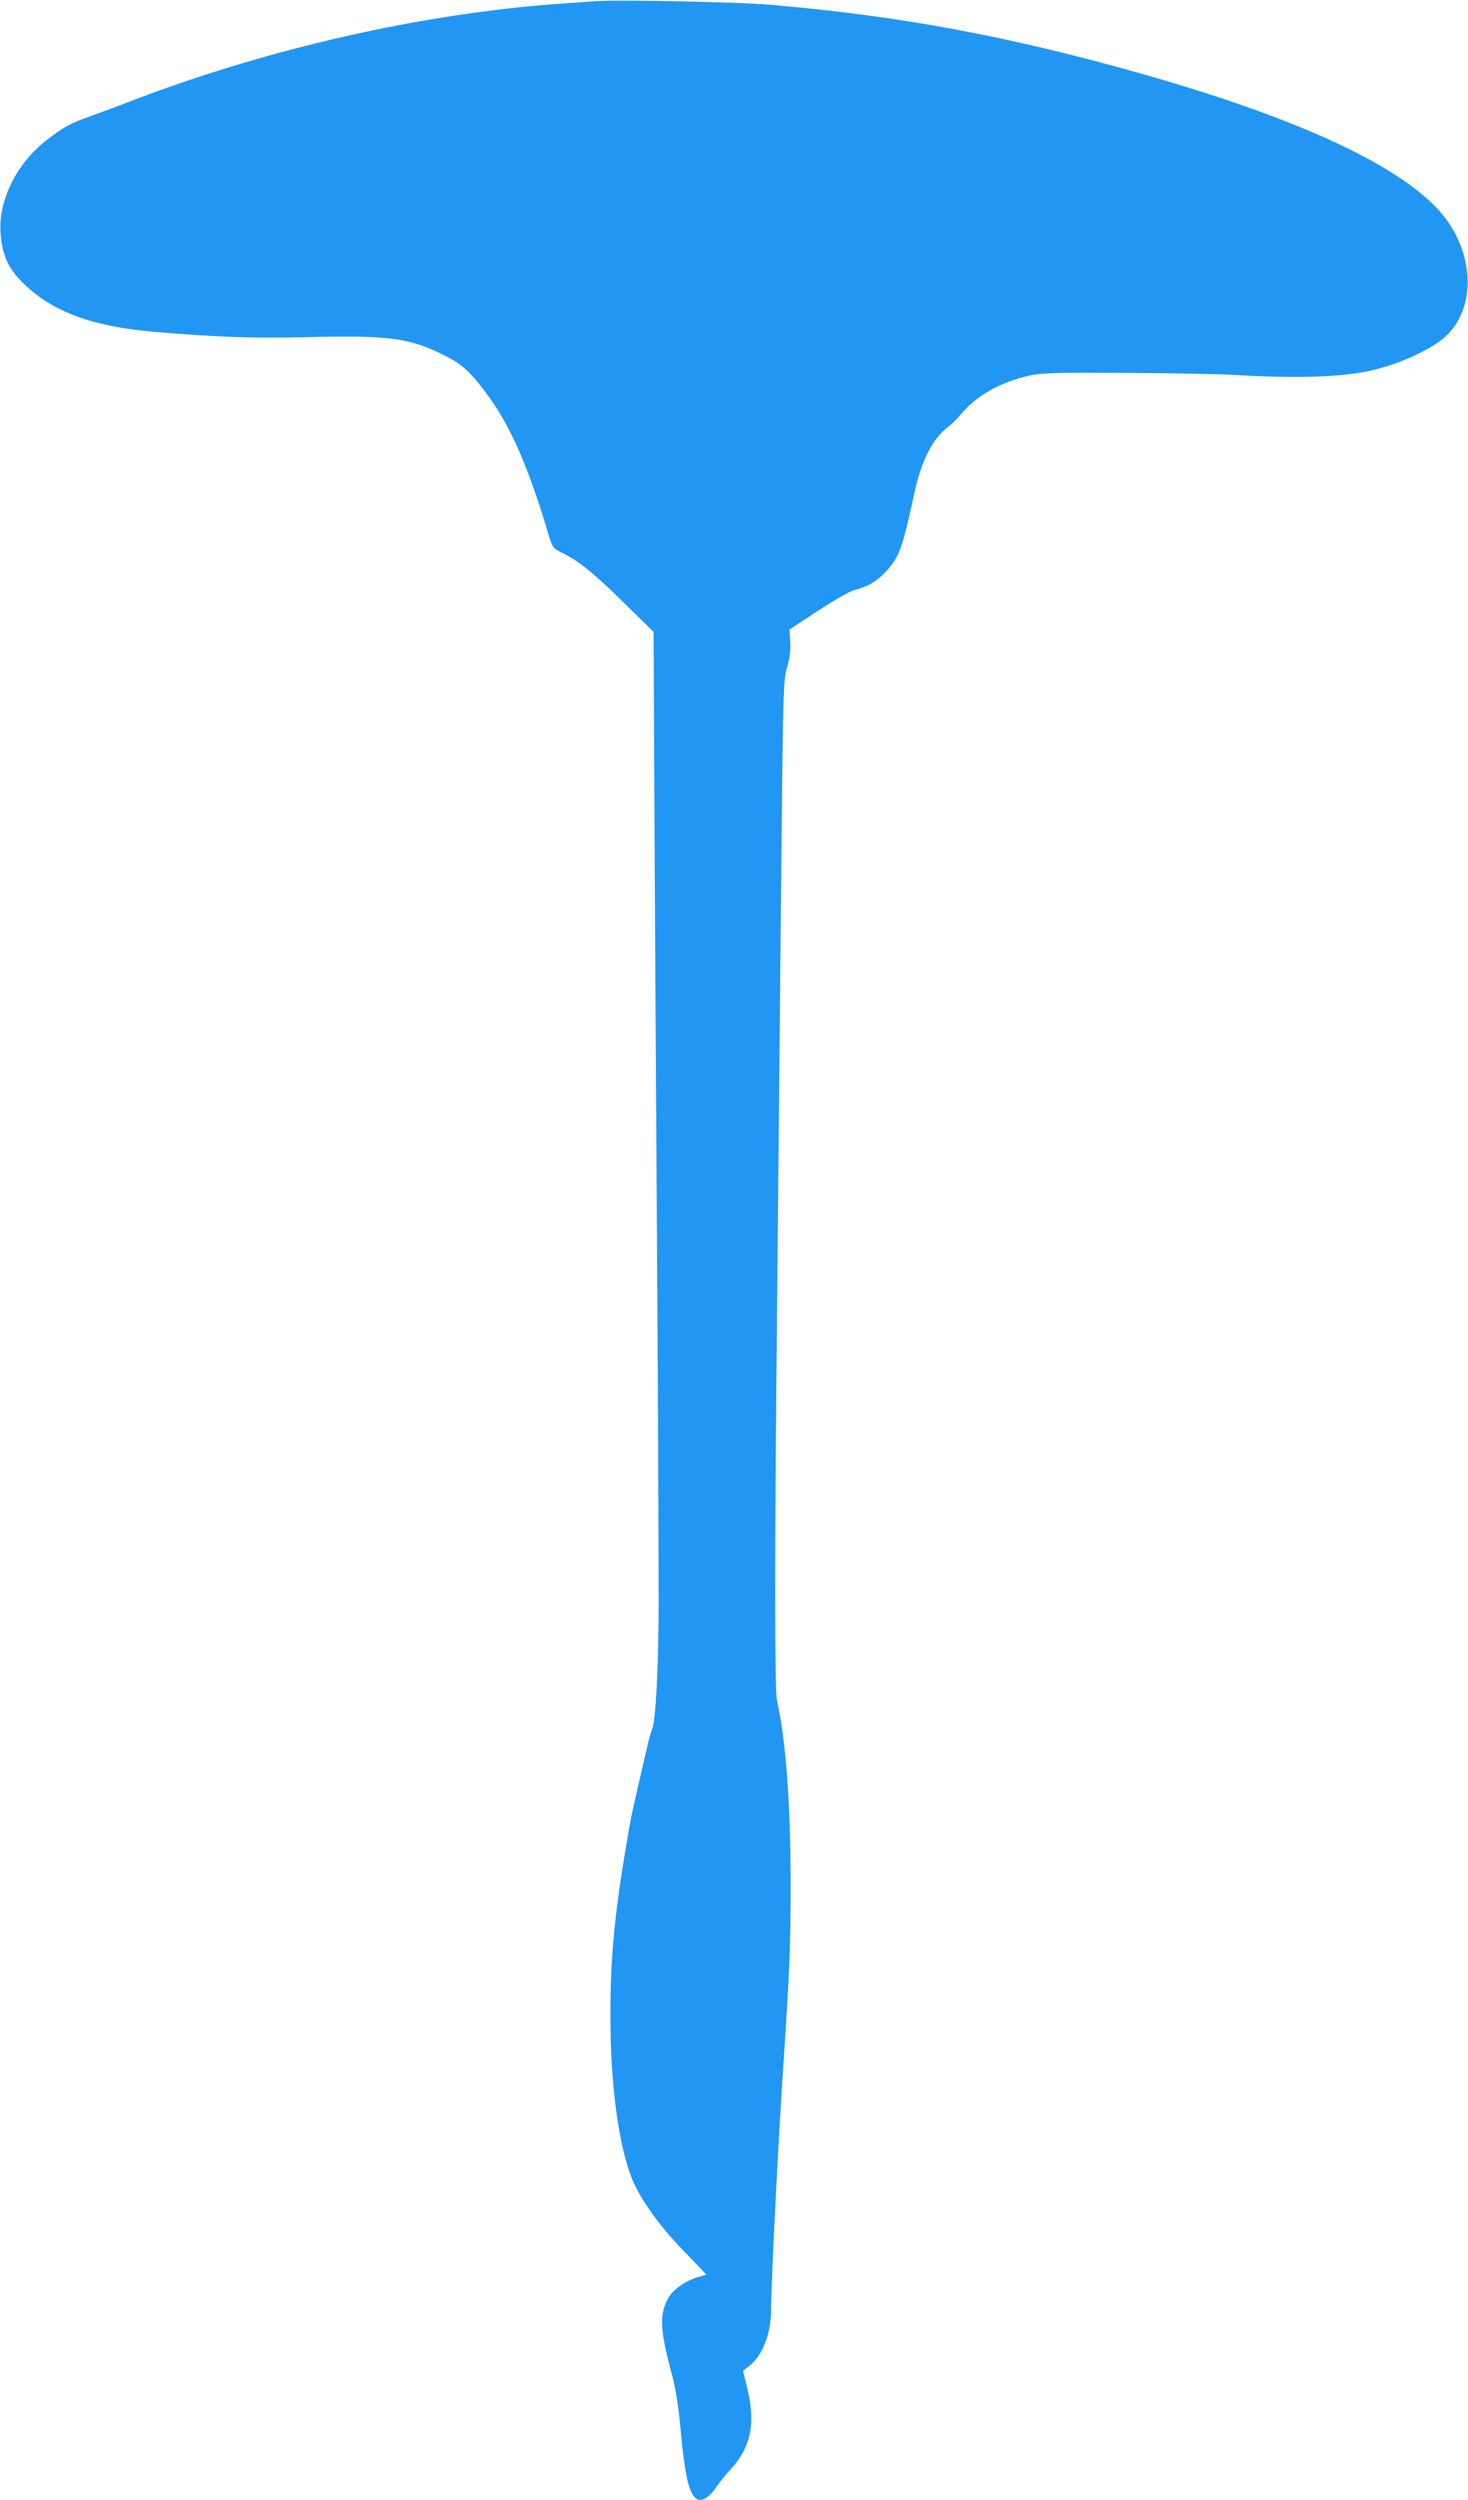
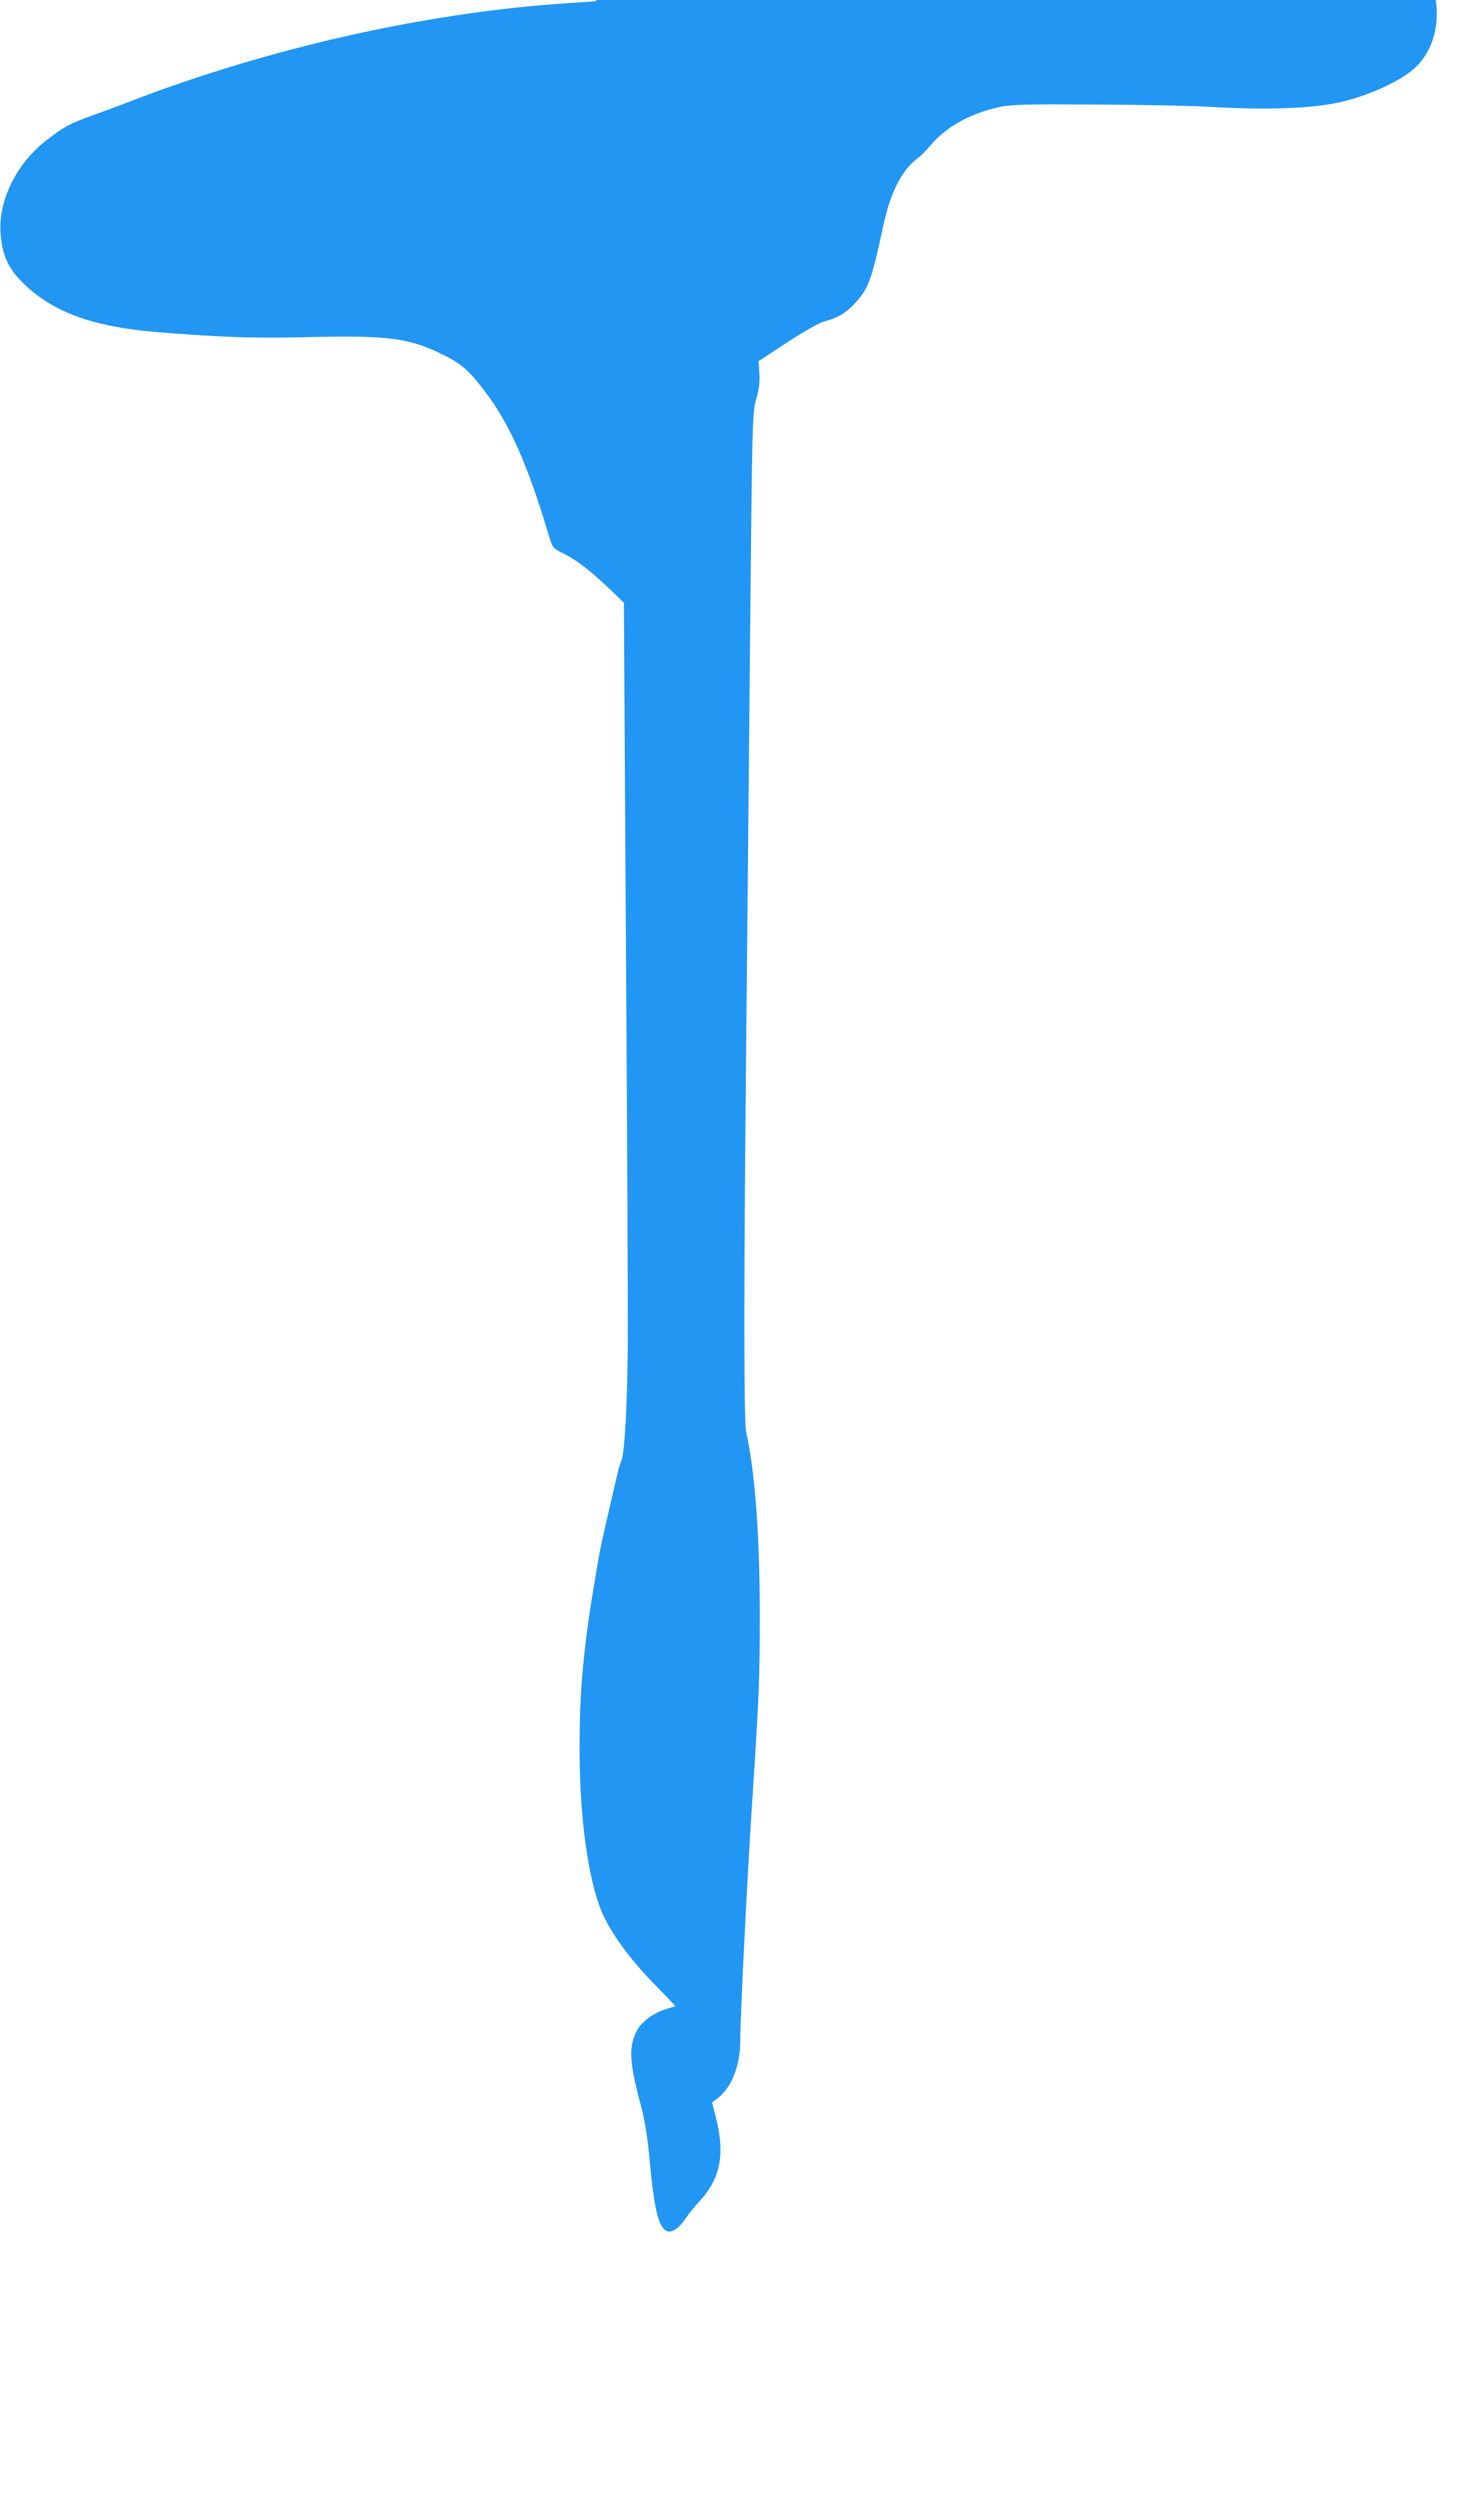
<svg xmlns="http://www.w3.org/2000/svg" version="1.0" width="752pt" height="1280pt" viewBox="0 0 752 1280" preserveAspectRatio="xMidYMid meet">
  <g transform="translate(0,1280) scale(0.1,-0.1)" fill="#2196f3" stroke="none">
-     <path d="M3055 12794 c-27 -2 -117 -8 -200 -14 -695 -51 -1475 -227 -2170 -492 -71 -28 -172 -65 -222 -83 -105 -37 -142 -58 -230 -127 -150 -118 -243 -308 -230 -473 8 -112 39 -179 116 -255 151 -147 351 -221 671 -249 326 -27 502 -34 789 -27 400 10 512 -4 676 -83 107 -51 145 -84 232 -199 121 -158 217 -374 318 -713 25 -84 26 -85 72 -108 85 -41 165 -105 319 -257 l152 -149 6 -1225 c4 -674 10 -1718 14 -2320 4 -602 6 -1248 6 -1435 -1 -326 -15 -598 -34 -640 -5 -11 -16 -49 -24 -85 -84 -363 -82 -351 -105 -490 -64 -373 -85 -601 -84 -900 0 -346 43 -660 112 -828 44 -106 142 -242 268 -371 62 -63 111 -115 110 -116 -1 -1 -20 -7 -42 -13 -66 -19 -132 -67 -155 -113 -43 -83 -38 -163 21 -382 20 -74 34 -162 45 -280 23 -255 46 -347 90 -364 24 -9 61 16 91 61 15 23 48 64 74 92 106 115 131 236 87 417 l-22 89 32 25 c68 53 112 166 112 288 0 130 37 872 65 1285 31 477 35 571 35 901 0 404 -25 735 -70 934 -12 51 -12 779 0 1935 5 503 14 1448 20 2100 11 1147 12 1187 32 1254 14 48 19 87 16 131 l-4 62 146 96 c83 54 164 101 190 107 69 18 112 44 159 95 68 74 83 114 146 405 37 169 96 281 180 341 11 8 37 34 57 58 82 97 201 164 351 198 61 14 134 16 487 14 228 -1 487 -6 575 -11 301 -18 531 -11 680 21 152 33 329 114 399 185 135 134 139 375 10 569 -171 259 -708 520 -1564 764 -687 195 -1249 300 -1920 357 -163 14 -772 26 -885 18z" />
+     <path d="M3055 12794 c-27 -2 -117 -8 -200 -14 -695 -51 -1475 -227 -2170 -492 -71 -28 -172 -65 -222 -83 -105 -37 -142 -58 -230 -127 -150 -118 -243 -308 -230 -473 8 -112 39 -179 116 -255 151 -147 351 -221 671 -249 326 -27 502 -34 789 -27 400 10 512 -4 676 -83 107 -51 145 -84 232 -199 121 -158 217 -374 318 -713 25 -84 26 -85 72 -108 85 -41 165 -105 319 -257 c4 -674 10 -1718 14 -2320 4 -602 6 -1248 6 -1435 -1 -326 -15 -598 -34 -640 -5 -11 -16 -49 -24 -85 -84 -363 -82 -351 -105 -490 -64 -373 -85 -601 -84 -900 0 -346 43 -660 112 -828 44 -106 142 -242 268 -371 62 -63 111 -115 110 -116 -1 -1 -20 -7 -42 -13 -66 -19 -132 -67 -155 -113 -43 -83 -38 -163 21 -382 20 -74 34 -162 45 -280 23 -255 46 -347 90 -364 24 -9 61 16 91 61 15 23 48 64 74 92 106 115 131 236 87 417 l-22 89 32 25 c68 53 112 166 112 288 0 130 37 872 65 1285 31 477 35 571 35 901 0 404 -25 735 -70 934 -12 51 -12 779 0 1935 5 503 14 1448 20 2100 11 1147 12 1187 32 1254 14 48 19 87 16 131 l-4 62 146 96 c83 54 164 101 190 107 69 18 112 44 159 95 68 74 83 114 146 405 37 169 96 281 180 341 11 8 37 34 57 58 82 97 201 164 351 198 61 14 134 16 487 14 228 -1 487 -6 575 -11 301 -18 531 -11 680 21 152 33 329 114 399 185 135 134 139 375 10 569 -171 259 -708 520 -1564 764 -687 195 -1249 300 -1920 357 -163 14 -772 26 -885 18z" />
  </g>
</svg>